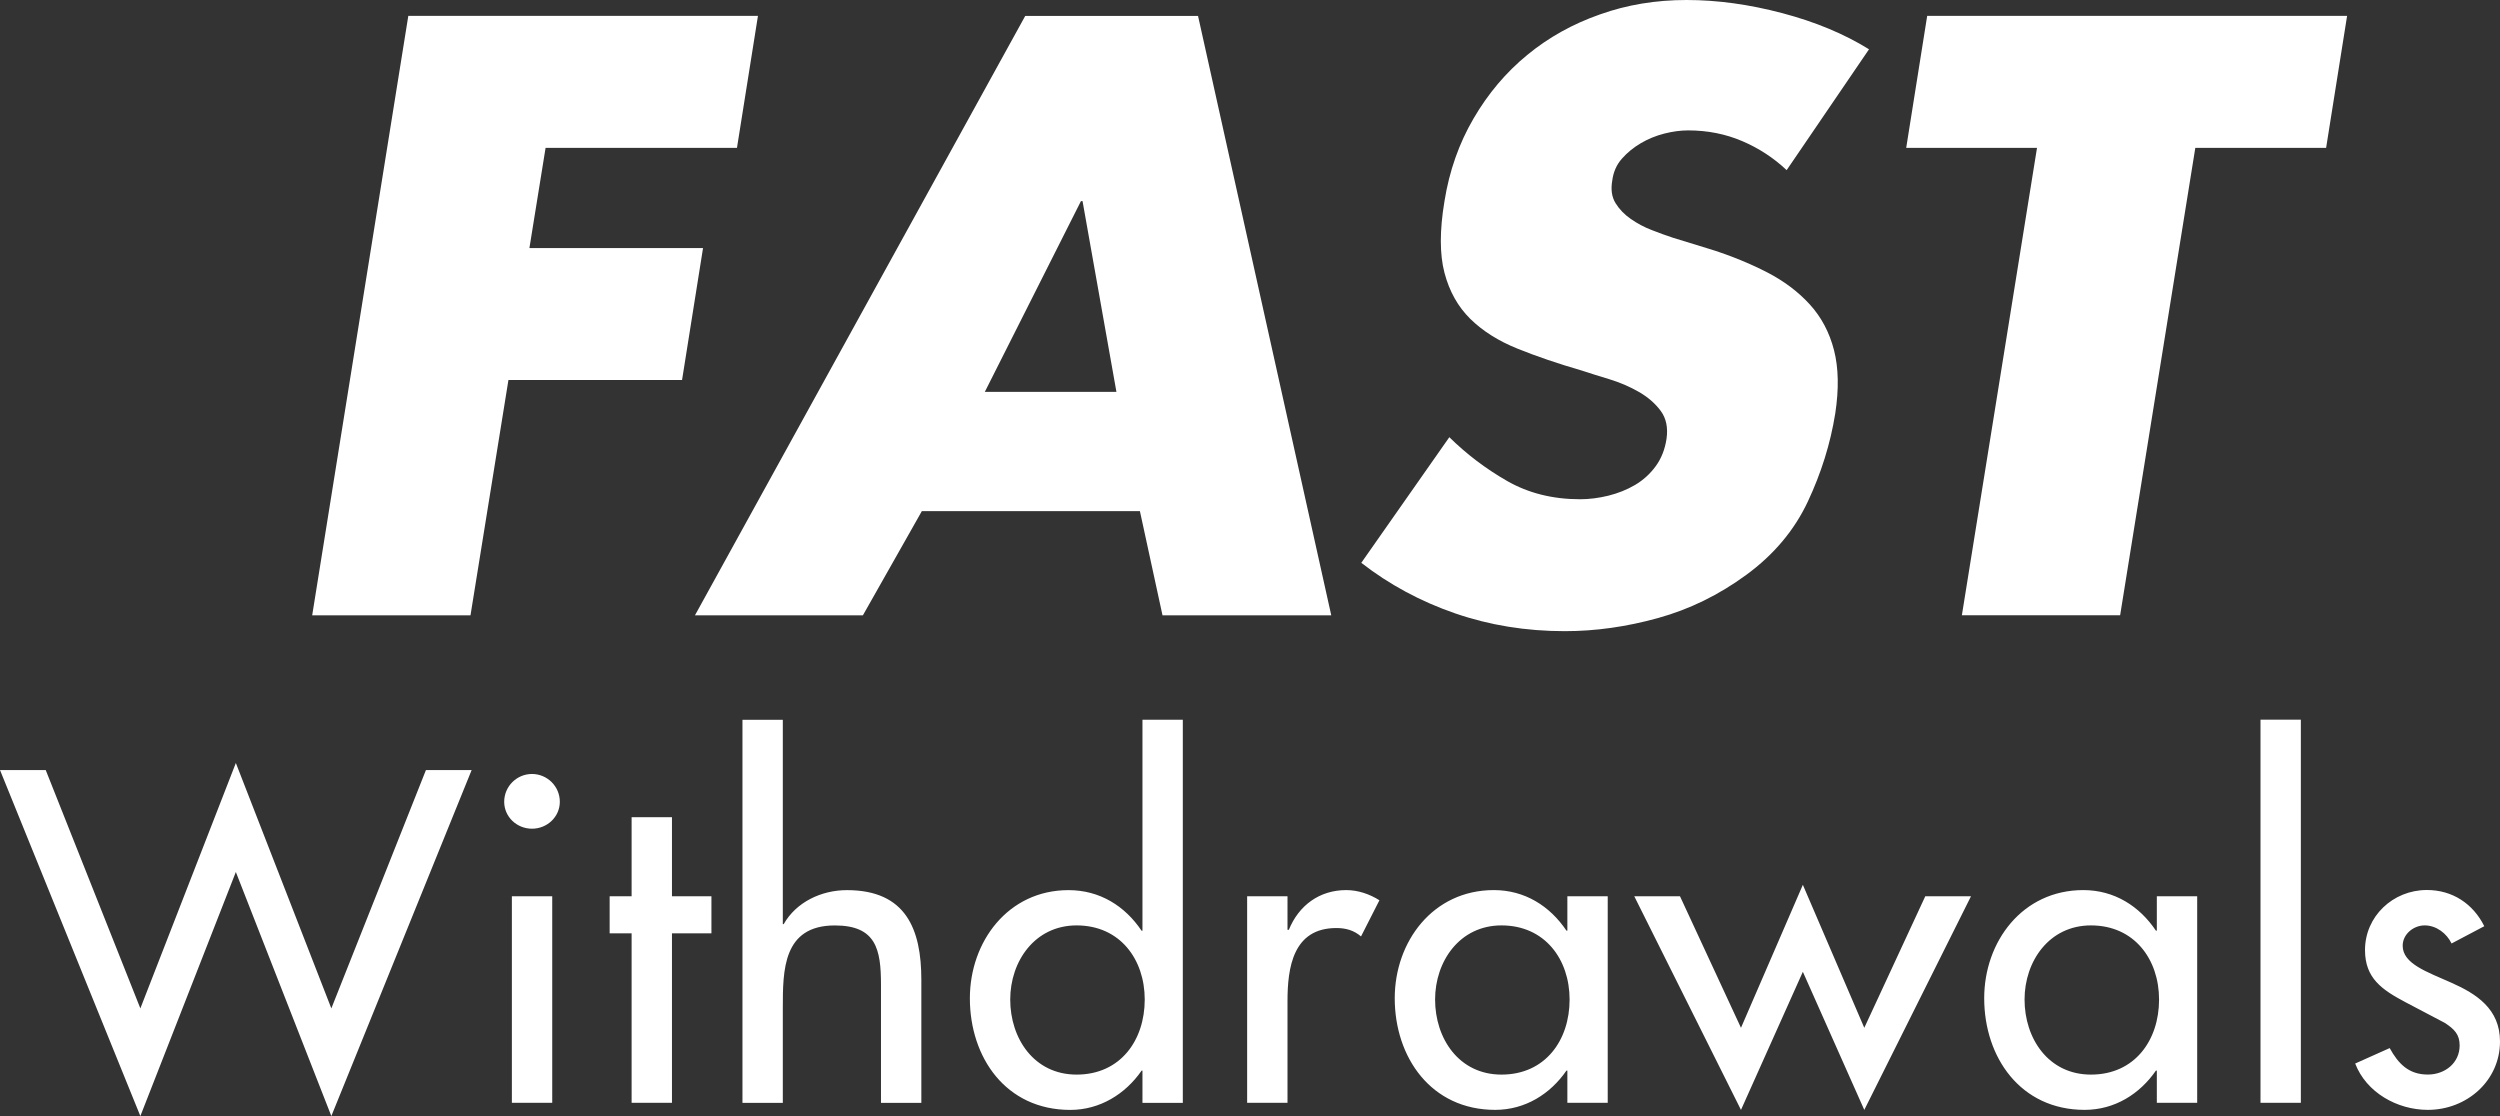
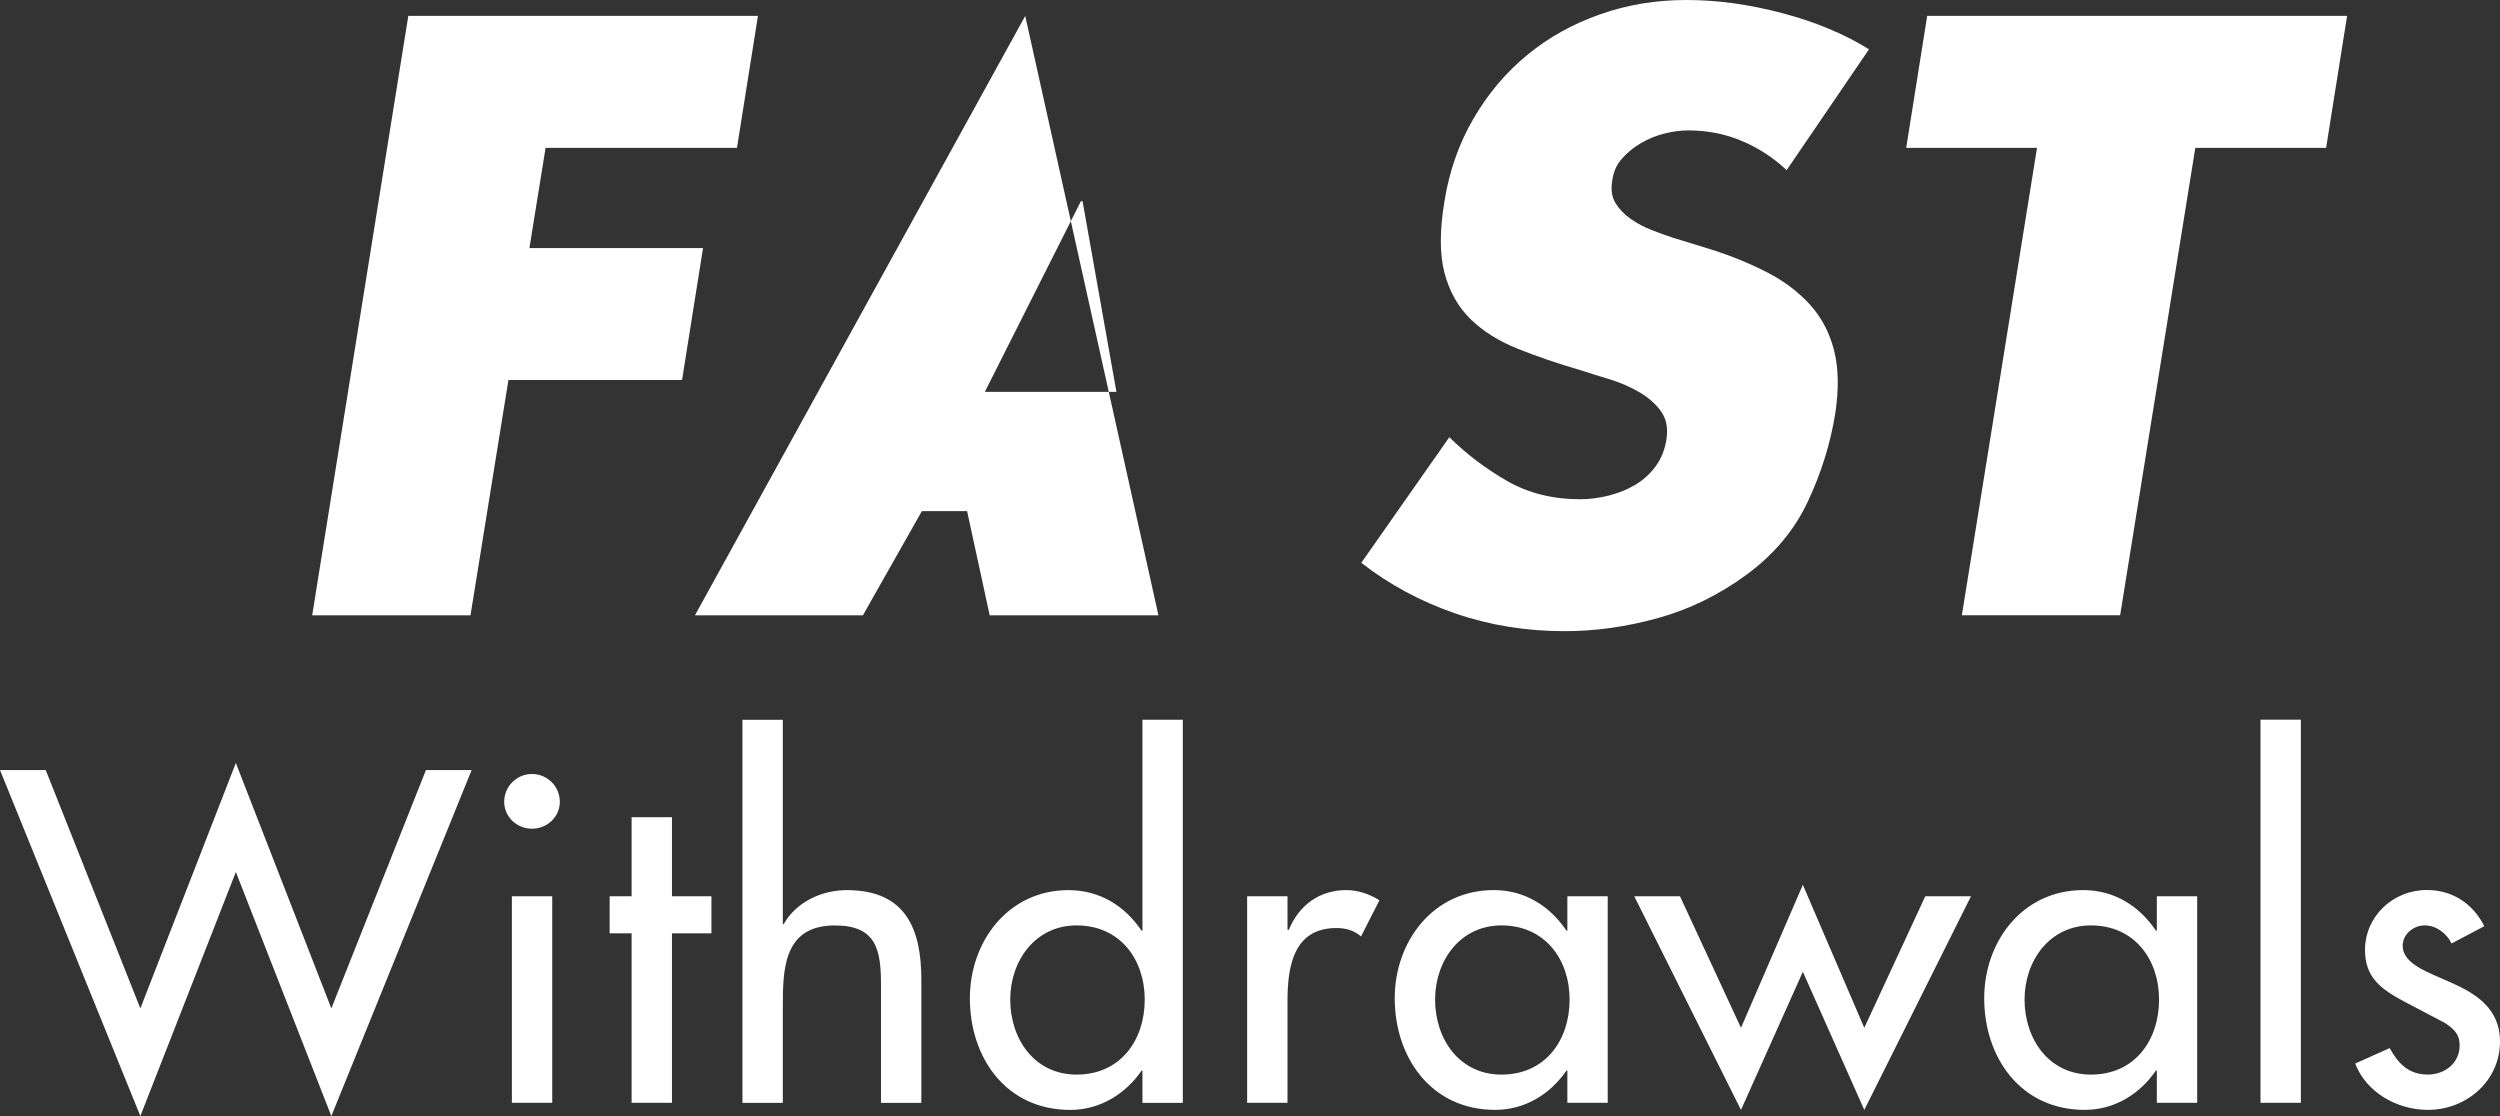
<svg xmlns="http://www.w3.org/2000/svg" version="1.1" id="Layer_1" x="0px" y="0px" width="56px" height="25px" viewBox="0 0 56 25" style="enable-background:new 0 0 56 25;" xml:space="preserve">
  <rect x="0" y="0" width="56" height="25" fill="#333333" stroke="none" />
  <style type="text/css">
	.st0{fill:#FFFFFF;}
	.st1{opacity:0.6;}
	.st2{fill:#B9B9B9;}
	.st3{fill:#EAEAEA;}
	.st4{fill:#98999B;}
	.st5{fill:#646567;}
	.st6{fill:#CACBCC;}
	.st7{fill:#99999C;}
</style>
-   <path class="st0" d="M3.144,22.588l2.139-5.497l2.139,5.497l2.119-5.339h1.024L7.422,25L5.283,19.533L3.144,25  L0,17.249h1.024L3.144,22.588z M12.54,17.96c0,0.336-0.282,0.603-0.623,0.603c-0.342,0-0.623-0.267-0.623-0.603  c0-0.346,0.282-0.623,0.623-0.623C12.259,17.338,12.54,17.614,12.54,17.96z M12.37,24.703h-0.904v-4.627h0.904  V24.703z M15.052,24.703h-0.904v-3.797h-0.492v-0.83h0.492v-1.77h0.904v1.77h0.884v0.83h-0.884V24.703z   M17.535,16.122v4.578h0.02c0.281-0.494,0.844-0.761,1.416-0.761c1.326,0,1.667,0.88,1.667,2.007v2.759h-0.904  v-2.65c0-0.791-0.11-1.325-1.034-1.325c-1.165,0-1.165,1.008-1.165,1.849v2.126h-0.904v-8.582H17.535z   M25.592,23.982h-0.02c-0.362,0.524-0.934,0.88-1.597,0.88c-1.446,0-2.25-1.176-2.25-2.501  c0-1.266,0.854-2.422,2.209-2.422c0.703,0,1.265,0.356,1.637,0.909h0.02v-4.726h0.904v8.582h-0.904V23.982z   M25.642,22.39c0-0.899-0.552-1.661-1.526-1.661c-0.934,0-1.487,0.801-1.487,1.661  c0,0.87,0.532,1.681,1.487,1.681C25.1,24.071,25.642,23.299,25.642,22.39z M28.84,20.828h0.03  c0.221-0.544,0.683-0.89,1.286-0.89c0.262,0,0.523,0.089,0.743,0.228l-0.412,0.81  c-0.161-0.138-0.342-0.188-0.552-0.188c-0.974,0-1.095,0.89-1.095,1.641v2.274h-0.904v-4.627h0.904V20.828z   M36.013,24.703h-0.904v-0.722h-0.02c-0.362,0.524-0.924,0.88-1.597,0.88c-1.436,0-2.25-1.176-2.25-2.501  c0-1.266,0.854-2.422,2.22-2.422c0.693,0,1.255,0.356,1.627,0.909h0.02v-0.771h0.904V24.703z M35.159,22.39  c0-0.899-0.552-1.661-1.526-1.661c-0.934,0-1.487,0.801-1.487,1.661c0,0.87,0.532,1.681,1.487,1.681  C34.617,24.071,35.159,23.299,35.159,22.39z M38.998,23.023l1.386-3.203l1.376,3.203l1.366-2.946h1.024  l-2.39,4.785l-1.376-3.094l-1.386,3.094l-2.39-4.785h1.024L38.998,23.023z M49.217,24.703h-0.904v-0.722h-0.02  c-0.362,0.524-0.924,0.88-1.597,0.88c-1.436,0-2.25-1.176-2.25-2.501c0-1.266,0.854-2.422,2.22-2.422  c0.693,0,1.255,0.356,1.627,0.909h0.02v-0.771h0.904V24.703z M48.363,22.39c0-0.899-0.552-1.661-1.526-1.661  c-0.934,0-1.487,0.801-1.487,1.661c0,0.87,0.532,1.681,1.487,1.681C47.821,24.071,48.363,23.299,48.363,22.39z   M51.539,24.703h-0.904v-8.582h0.904V24.703z M54.915,21.134c-0.11-0.228-0.342-0.405-0.603-0.405  c-0.251,0-0.492,0.198-0.492,0.455c0,0.405,0.542,0.584,1.095,0.831C55.468,22.261,56,22.597,56,23.329  c0,0.88-0.743,1.532-1.617,1.532c-0.683,0-1.376-0.386-1.627-1.038l0.773-0.346  c0.191,0.346,0.422,0.593,0.854,0.593c0.382,0,0.713-0.257,0.713-0.653c0-0.247-0.121-0.366-0.332-0.504  l-0.884-0.465c-0.522-0.277-0.904-0.534-0.904-1.167c0-0.752,0.623-1.345,1.386-1.345  c0.573,0,1.035,0.307,1.286,0.811L54.915,21.134z M12.221,3.312L11.859,5.556h3.889l-0.47,2.956h-3.889l-0.85,5.271  H6.993L9.146,0.356h7.832l-0.47,2.956H12.221z M20.649,11.45l-1.32,2.333h-3.762l7.398-13.426h3.871l2.984,13.426  h-3.78l-0.506-2.333H20.649z M24.249,4.505H24.213l-2.153,4.273h2.948L24.249,4.505z M40.021,3.811  c-0.289-0.273-0.621-0.49-0.995-0.65c-0.374-0.16-0.778-0.24-1.212-0.24c-0.169,0-0.346,0.024-0.533,0.071  c-0.187,0.048-0.362,0.119-0.524,0.214s-0.305,0.211-0.425,0.347c-0.121,0.136-0.193,0.3-0.217,0.489  c-0.036,0.202-0.012,0.371,0.073,0.508c0.084,0.137,0.199,0.256,0.344,0.356c0.145,0.101,0.301,0.184,0.471,0.249  c0.168,0.066,0.325,0.122,0.47,0.17l0.869,0.267c0.446,0.142,0.859,0.312,1.239,0.507  c0.38,0.196,0.699,0.436,0.959,0.721c0.259,0.285,0.44,0.626,0.542,1.024c0.102,0.398,0.111,0.869,0.028,1.416  c-0.108,0.676-0.314,1.335-0.615,1.976c-0.301,0.641-0.76,1.187-1.374,1.638  c-0.615,0.451-1.275,0.775-1.981,0.97c-0.706,0.196-1.402,0.294-2.089,0.294c-0.868,0-1.688-0.133-2.46-0.4  c-0.772-0.267-1.472-0.644-2.098-1.131l1.972-2.814c0.386,0.38,0.817,0.707,1.293,0.98  c0.476,0.273,1.022,0.41,1.637,0.41c0.205,0,0.416-0.027,0.633-0.08c0.217-0.054,0.416-0.134,0.597-0.24  c0.181-0.107,0.335-0.246,0.461-0.418c0.127-0.172,0.208-0.377,0.244-0.614c0.036-0.249-0.006-0.457-0.127-0.623  c-0.121-0.166-0.284-0.309-0.488-0.427c-0.205-0.118-0.425-0.213-0.66-0.285c-0.235-0.071-0.443-0.136-0.624-0.196  c-0.53-0.154-1.01-0.317-1.438-0.49c-0.428-0.172-0.781-0.395-1.058-0.667  c-0.277-0.273-0.47-0.617-0.579-1.033c-0.109-0.415-0.109-0.95,0-1.603c0.108-0.677,0.325-1.294,0.651-1.852  c0.325-0.558,0.726-1.033,1.203-1.424c0.476-0.392,1.019-0.695,1.628-0.908C36.443,0.107,37.091,0,37.779,0  s1.402,0.098,2.143,0.294c0.742,0.196,1.39,0.466,1.944,0.81L40.021,3.811z M47.491,13.782h-3.545l1.683-10.47  h-2.93l0.47-2.956h9.406l-0.47,2.956h-2.93L47.491,13.782z" />
+   <path class="st0" d="M3.144,22.588l2.139-5.497l2.139,5.497l2.119-5.339h1.024L7.422,25L5.283,19.533L3.144,25  L0,17.249h1.024L3.144,22.588z M12.54,17.96c0,0.336-0.282,0.603-0.623,0.603c-0.342,0-0.623-0.267-0.623-0.603  c0-0.346,0.282-0.623,0.623-0.623C12.259,17.338,12.54,17.614,12.54,17.96z M12.37,24.703h-0.904v-4.627h0.904  V24.703z M15.052,24.703h-0.904v-3.797h-0.492v-0.83h0.492v-1.77h0.904v1.77h0.884v0.83h-0.884V24.703z   M17.535,16.122v4.578h0.02c0.281-0.494,0.844-0.761,1.416-0.761c1.326,0,1.667,0.88,1.667,2.007v2.759h-0.904  v-2.65c0-0.791-0.11-1.325-1.034-1.325c-1.165,0-1.165,1.008-1.165,1.849v2.126h-0.904v-8.582H17.535z   M25.592,23.982h-0.02c-0.362,0.524-0.934,0.88-1.597,0.88c-1.446,0-2.25-1.176-2.25-2.501  c0-1.266,0.854-2.422,2.209-2.422c0.703,0,1.265,0.356,1.637,0.909h0.02v-4.726h0.904v8.582h-0.904V23.982z   M25.642,22.39c0-0.899-0.552-1.661-1.526-1.661c-0.934,0-1.487,0.801-1.487,1.661  c0,0.87,0.532,1.681,1.487,1.681C25.1,24.071,25.642,23.299,25.642,22.39z M28.84,20.828h0.03  c0.221-0.544,0.683-0.89,1.286-0.89c0.262,0,0.523,0.089,0.743,0.228l-0.412,0.81  c-0.161-0.138-0.342-0.188-0.552-0.188c-0.974,0-1.095,0.89-1.095,1.641v2.274h-0.904v-4.627h0.904V20.828z   M36.013,24.703h-0.904v-0.722h-0.02c-0.362,0.524-0.924,0.88-1.597,0.88c-1.436,0-2.25-1.176-2.25-2.501  c0-1.266,0.854-2.422,2.22-2.422c0.693,0,1.255,0.356,1.627,0.909h0.02v-0.771h0.904V24.703z M35.159,22.39  c0-0.899-0.552-1.661-1.526-1.661c-0.934,0-1.487,0.801-1.487,1.661c0,0.87,0.532,1.681,1.487,1.681  C34.617,24.071,35.159,23.299,35.159,22.39z M38.998,23.023l1.386-3.203l1.376,3.203l1.366-2.946h1.024  l-2.39,4.785l-1.376-3.094l-1.386,3.094l-2.39-4.785h1.024L38.998,23.023z M49.217,24.703h-0.904v-0.722h-0.02  c-0.362,0.524-0.924,0.88-1.597,0.88c-1.436,0-2.25-1.176-2.25-2.501c0-1.266,0.854-2.422,2.22-2.422  c0.693,0,1.255,0.356,1.627,0.909h0.02v-0.771h0.904V24.703z M48.363,22.39c0-0.899-0.552-1.661-1.526-1.661  c-0.934,0-1.487,0.801-1.487,1.661c0,0.87,0.532,1.681,1.487,1.681C47.821,24.071,48.363,23.299,48.363,22.39z   M51.539,24.703h-0.904v-8.582h0.904V24.703z M54.915,21.134c-0.11-0.228-0.342-0.405-0.603-0.405  c-0.251,0-0.492,0.198-0.492,0.455c0,0.405,0.542,0.584,1.095,0.831C55.468,22.261,56,22.597,56,23.329  c0,0.88-0.743,1.532-1.617,1.532c-0.683,0-1.376-0.386-1.627-1.038l0.773-0.346  c0.191,0.346,0.422,0.593,0.854,0.593c0.382,0,0.713-0.257,0.713-0.653c0-0.247-0.121-0.366-0.332-0.504  l-0.884-0.465c-0.522-0.277-0.904-0.534-0.904-1.167c0-0.752,0.623-1.345,1.386-1.345  c0.573,0,1.035,0.307,1.286,0.811L54.915,21.134z M12.221,3.312L11.859,5.556h3.889l-0.47,2.956h-3.889l-0.85,5.271  H6.993L9.146,0.356h7.832l-0.47,2.956H12.221z M20.649,11.45l-1.32,2.333h-3.762l7.398-13.426l2.984,13.426  h-3.78l-0.506-2.333H20.649z M24.249,4.505H24.213l-2.153,4.273h2.948L24.249,4.505z M40.021,3.811  c-0.289-0.273-0.621-0.49-0.995-0.65c-0.374-0.16-0.778-0.24-1.212-0.24c-0.169,0-0.346,0.024-0.533,0.071  c-0.187,0.048-0.362,0.119-0.524,0.214s-0.305,0.211-0.425,0.347c-0.121,0.136-0.193,0.3-0.217,0.489  c-0.036,0.202-0.012,0.371,0.073,0.508c0.084,0.137,0.199,0.256,0.344,0.356c0.145,0.101,0.301,0.184,0.471,0.249  c0.168,0.066,0.325,0.122,0.47,0.17l0.869,0.267c0.446,0.142,0.859,0.312,1.239,0.507  c0.38,0.196,0.699,0.436,0.959,0.721c0.259,0.285,0.44,0.626,0.542,1.024c0.102,0.398,0.111,0.869,0.028,1.416  c-0.108,0.676-0.314,1.335-0.615,1.976c-0.301,0.641-0.76,1.187-1.374,1.638  c-0.615,0.451-1.275,0.775-1.981,0.97c-0.706,0.196-1.402,0.294-2.089,0.294c-0.868,0-1.688-0.133-2.46-0.4  c-0.772-0.267-1.472-0.644-2.098-1.131l1.972-2.814c0.386,0.38,0.817,0.707,1.293,0.98  c0.476,0.273,1.022,0.41,1.637,0.41c0.205,0,0.416-0.027,0.633-0.08c0.217-0.054,0.416-0.134,0.597-0.24  c0.181-0.107,0.335-0.246,0.461-0.418c0.127-0.172,0.208-0.377,0.244-0.614c0.036-0.249-0.006-0.457-0.127-0.623  c-0.121-0.166-0.284-0.309-0.488-0.427c-0.205-0.118-0.425-0.213-0.66-0.285c-0.235-0.071-0.443-0.136-0.624-0.196  c-0.53-0.154-1.01-0.317-1.438-0.49c-0.428-0.172-0.781-0.395-1.058-0.667  c-0.277-0.273-0.47-0.617-0.579-1.033c-0.109-0.415-0.109-0.95,0-1.603c0.108-0.677,0.325-1.294,0.651-1.852  c0.325-0.558,0.726-1.033,1.203-1.424c0.476-0.392,1.019-0.695,1.628-0.908C36.443,0.107,37.091,0,37.779,0  s1.402,0.098,2.143,0.294c0.742,0.196,1.39,0.466,1.944,0.81L40.021,3.811z M47.491,13.782h-3.545l1.683-10.47  h-2.93l0.47-2.956h9.406l-0.47,2.956h-2.93L47.491,13.782z" />
</svg>